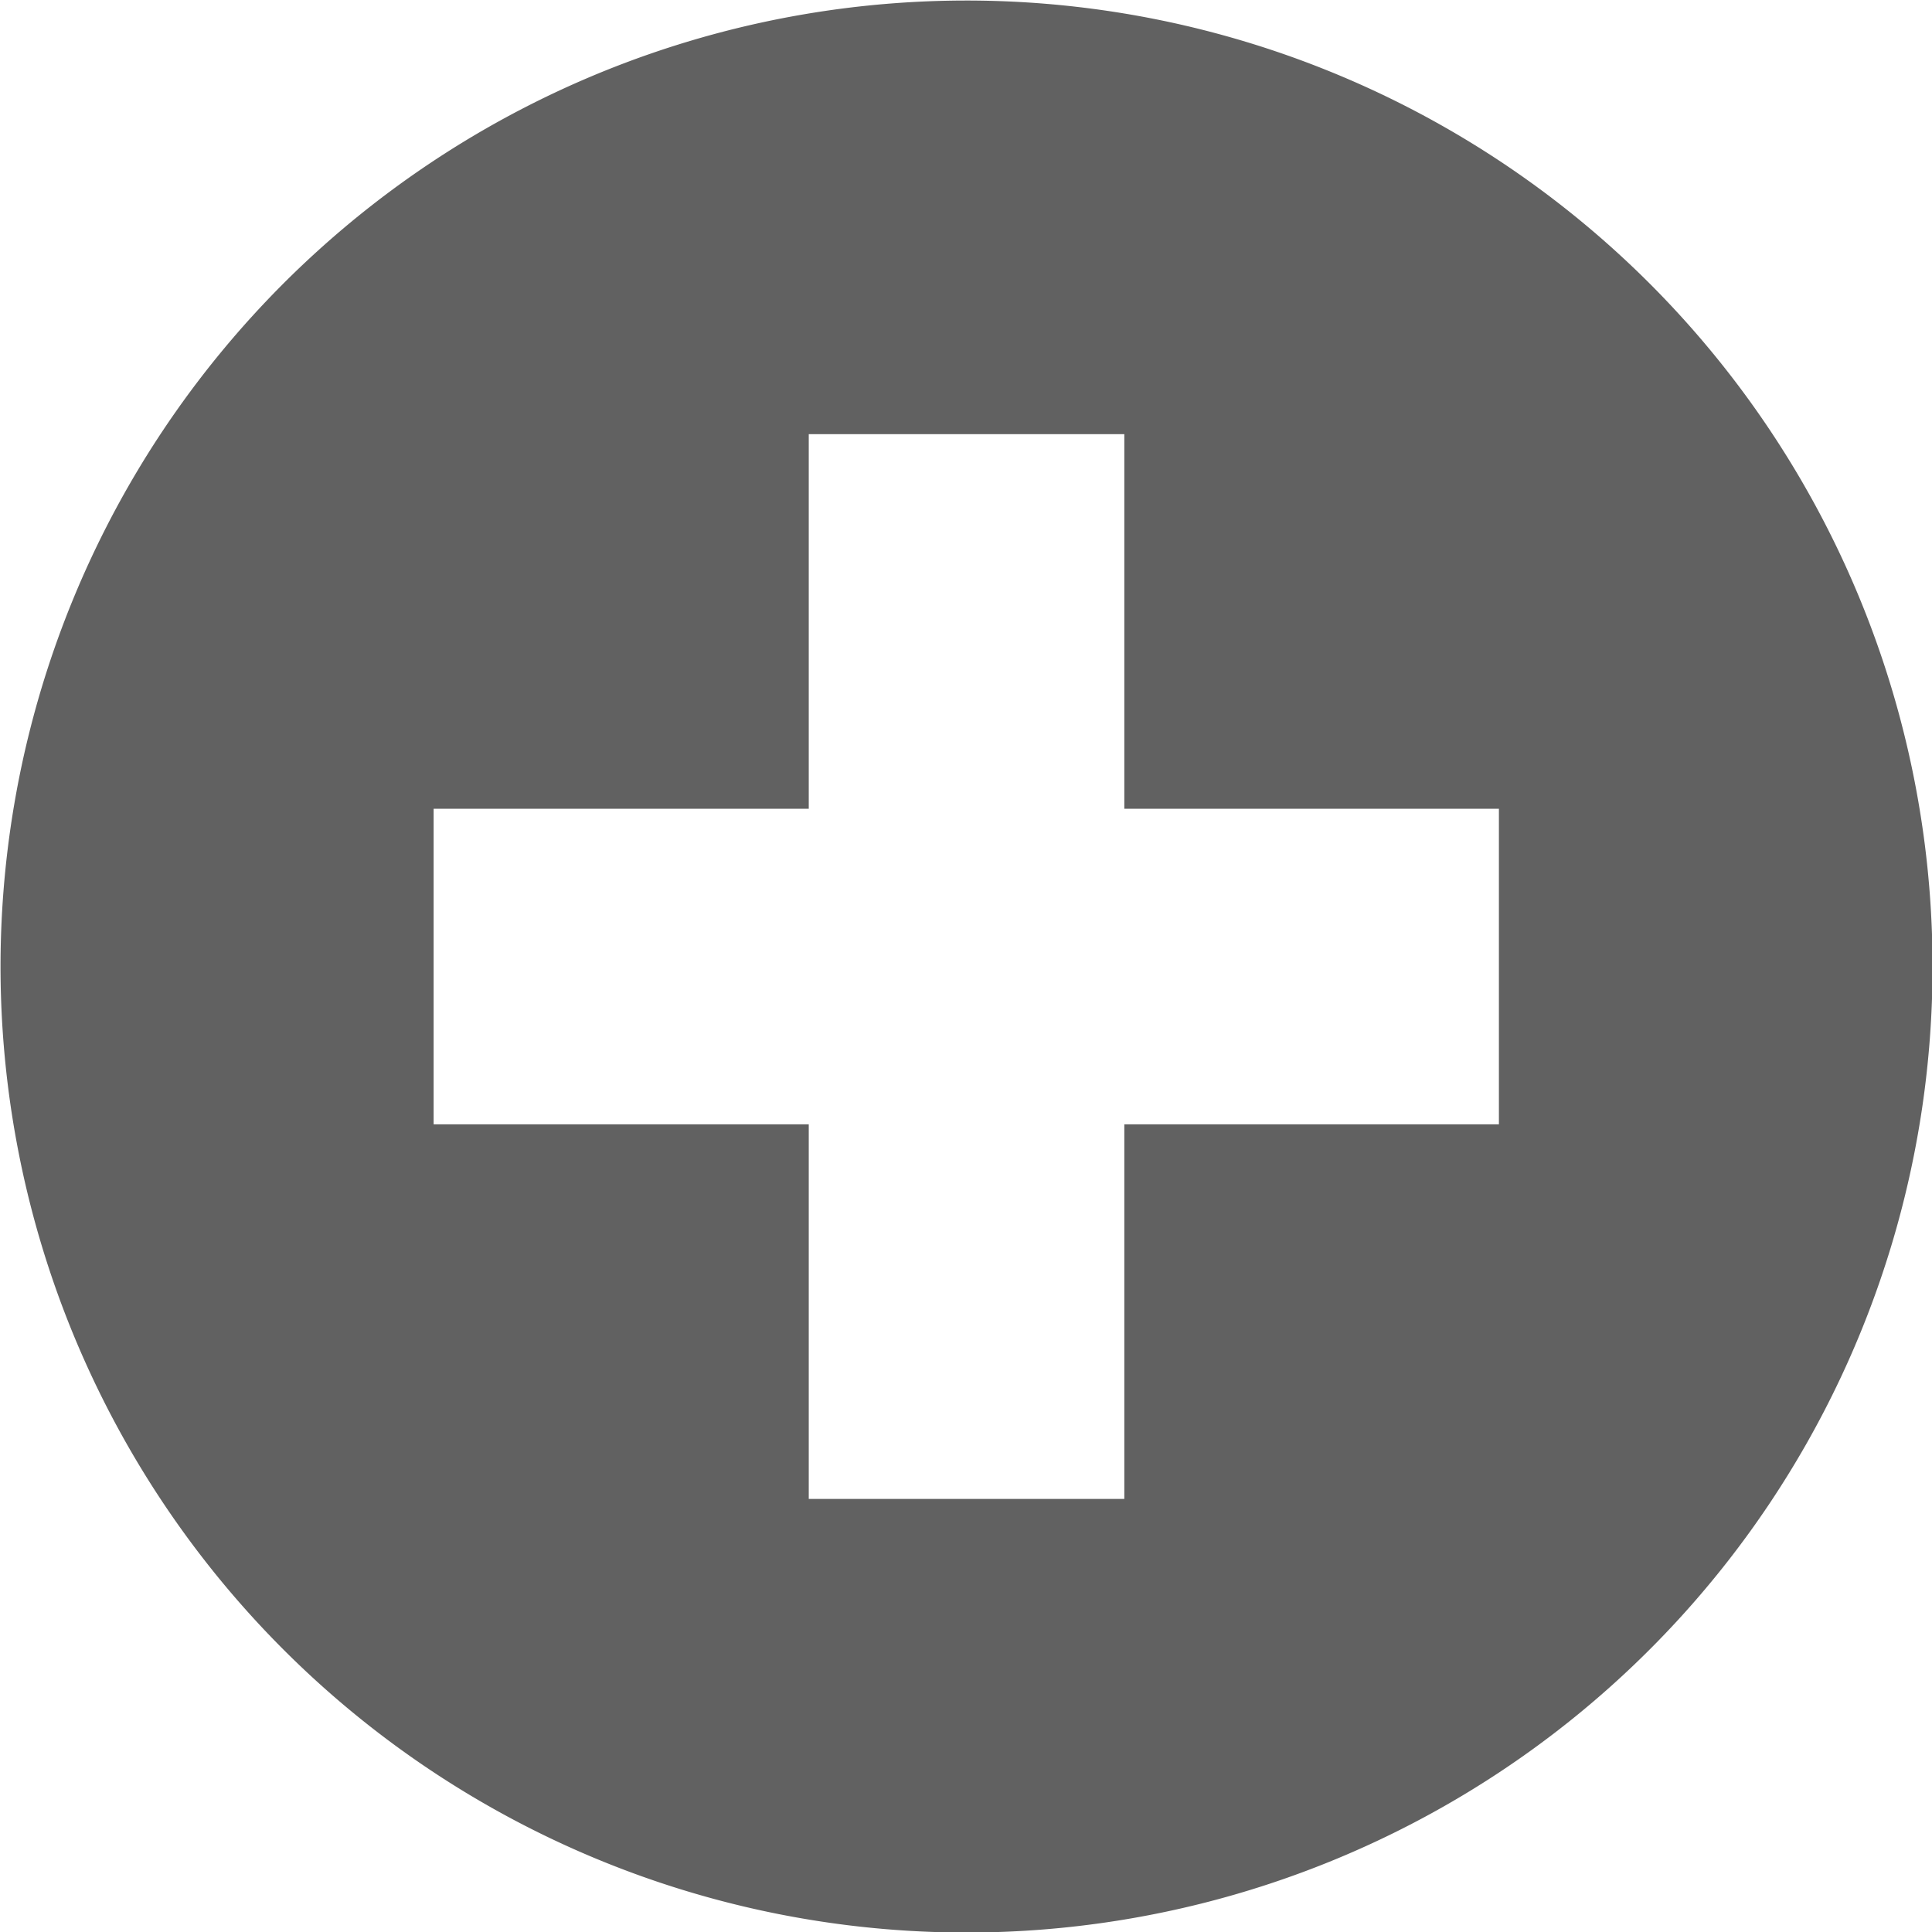
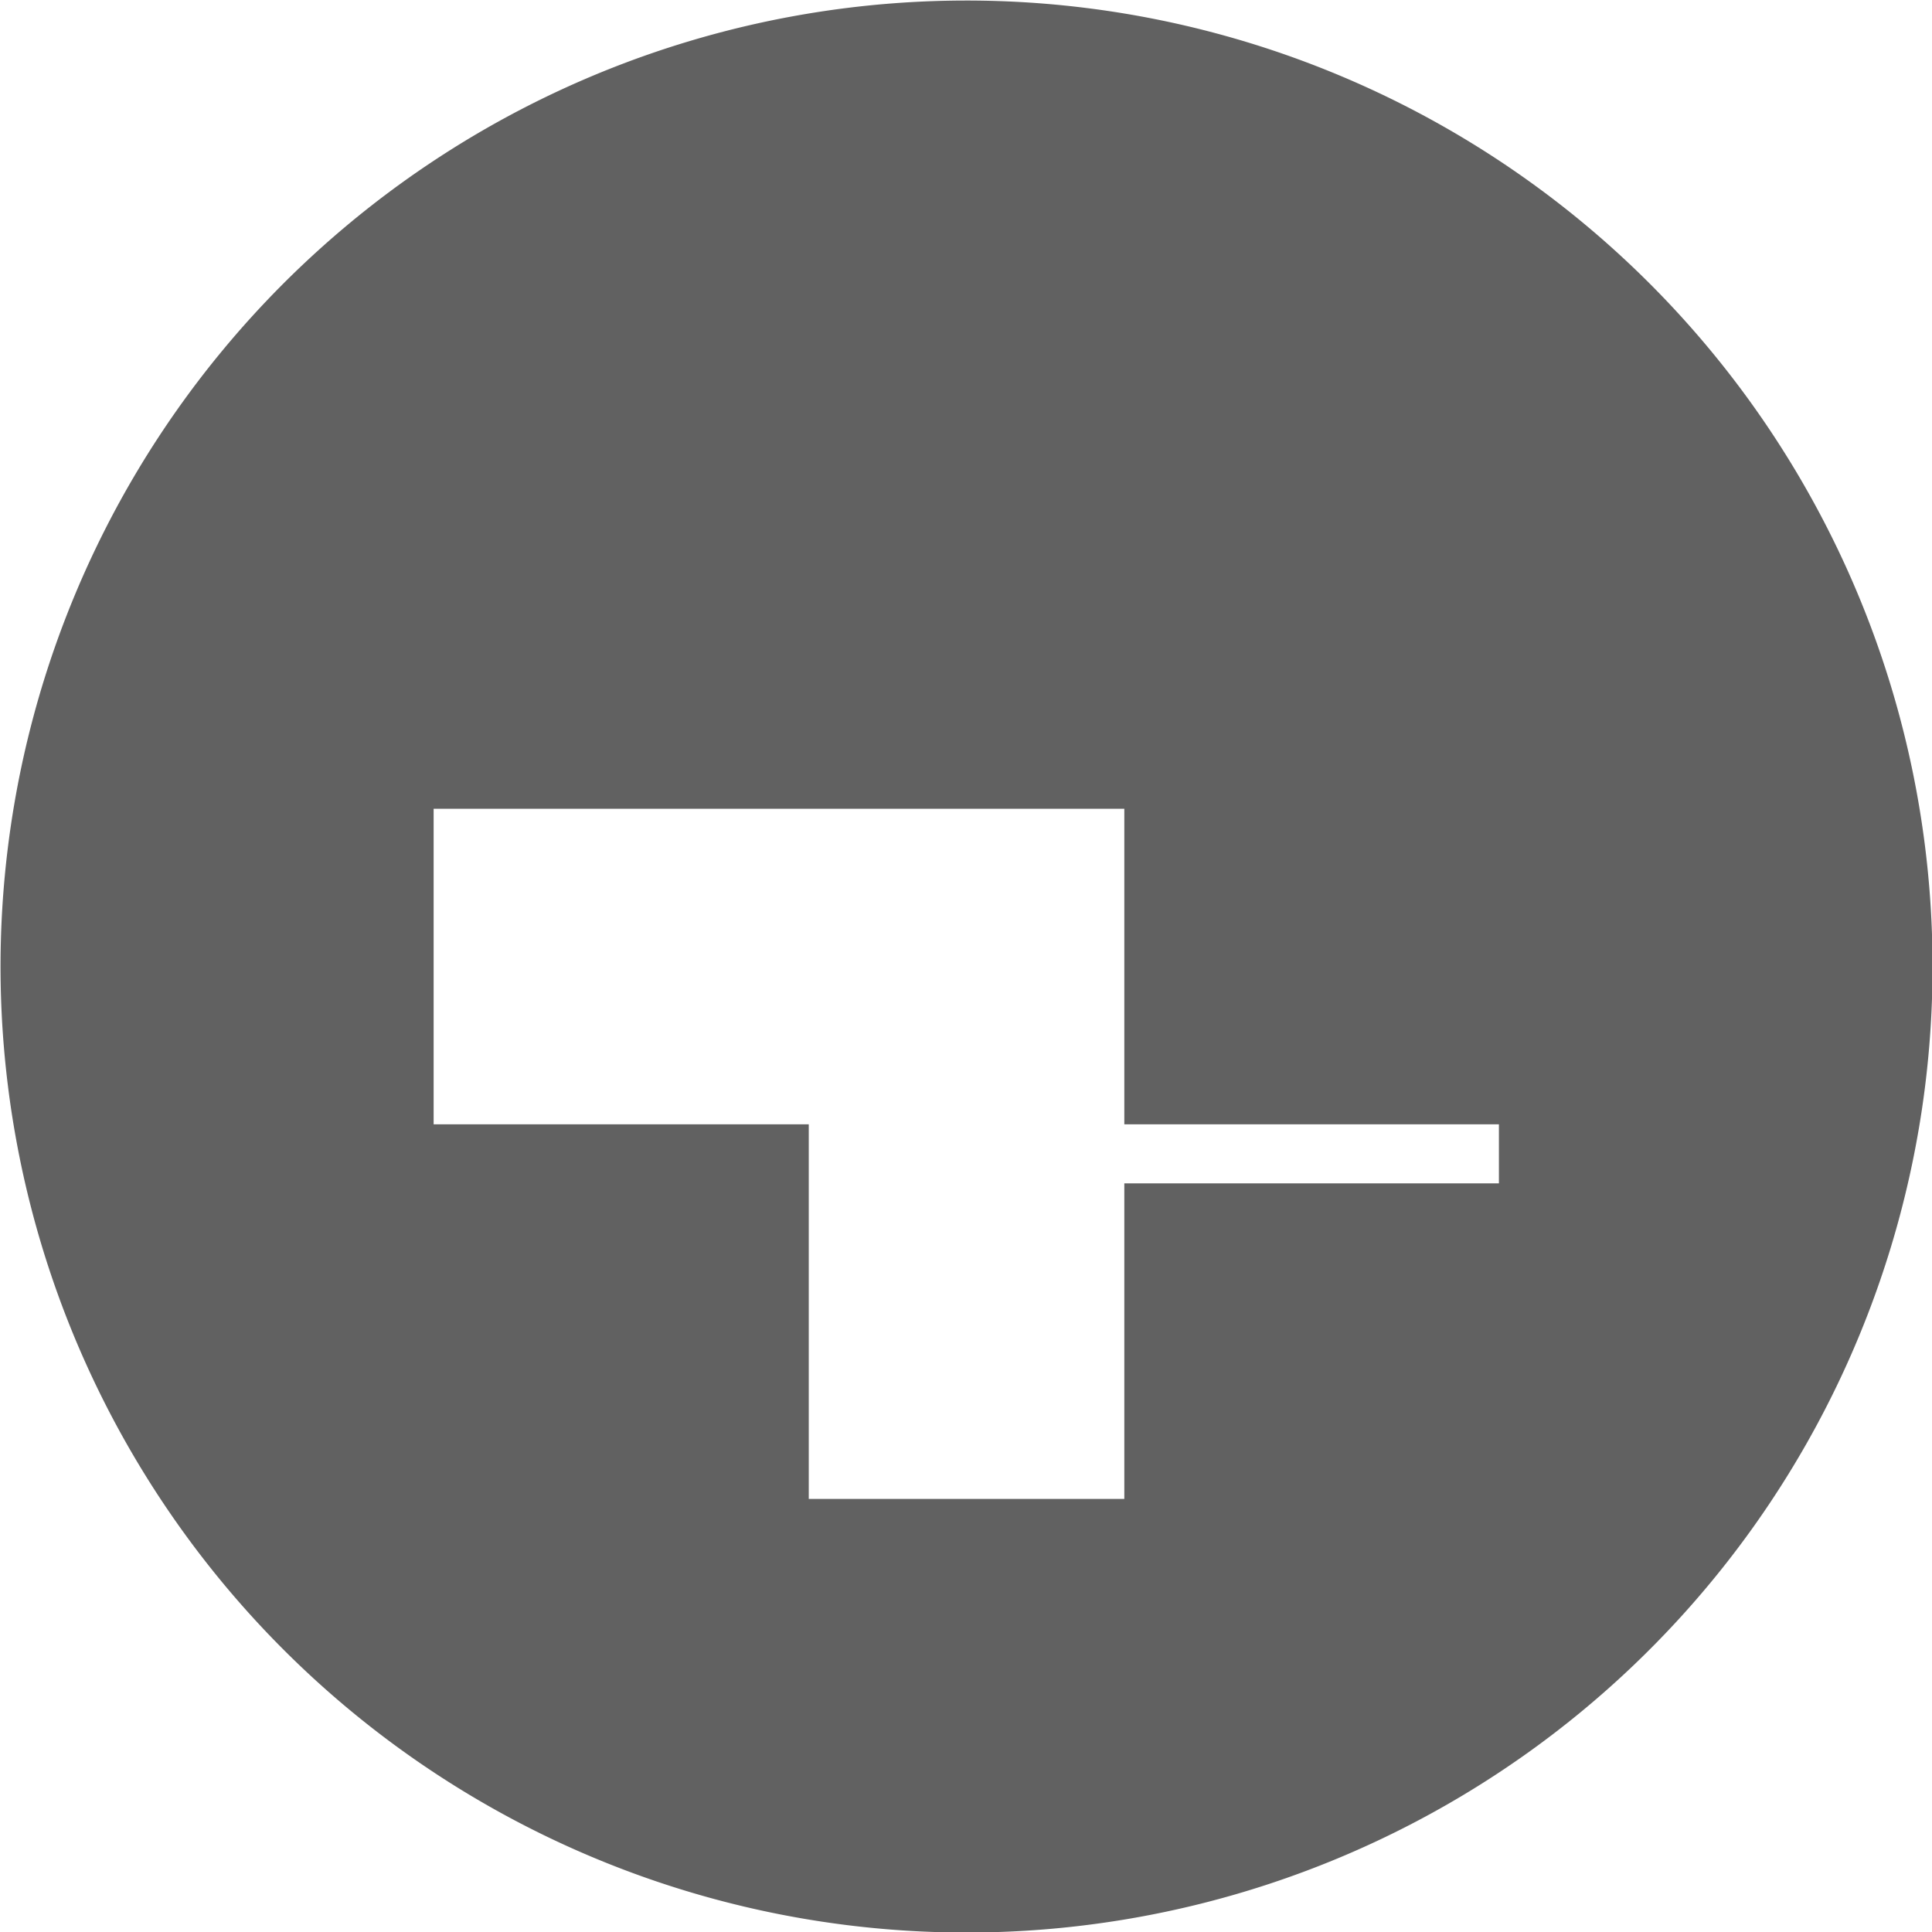
<svg xmlns="http://www.w3.org/2000/svg" width="36" height="36" viewBox="0 0 36 36">
  <defs>
    <style>
      .cls-1 {
        fill: #616161;
        fill-rule: evenodd;
      }
    </style>
  </defs>
-   <path id="Q_A_maru_plus.svg" data-name="Q&amp;A_maru_plus.svg" class="cls-1" d="M2639.67,7480.45a18,18,0,1,0,18,18A18,18,0,0,0,2639.67,7480.45Zm9.92,20.94h-6.98v6.98h-5.88v-6.98h-6.99v-5.88h6.99v-6.98h5.88v6.98h6.98v5.88Z" transform="translate(-2621.66 -7480.44)" />
+   <path id="Q_A_maru_plus.svg" data-name="Q&amp;A_maru_plus.svg" class="cls-1" d="M2639.67,7480.45a18,18,0,1,0,18,18A18,18,0,0,0,2639.67,7480.45Zm9.92,20.94h-6.98v6.98h-5.88v-6.98h-6.99v-5.88h6.99h5.88v6.98h6.98v5.88Z" transform="translate(-2621.66 -7480.44)" />
</svg>